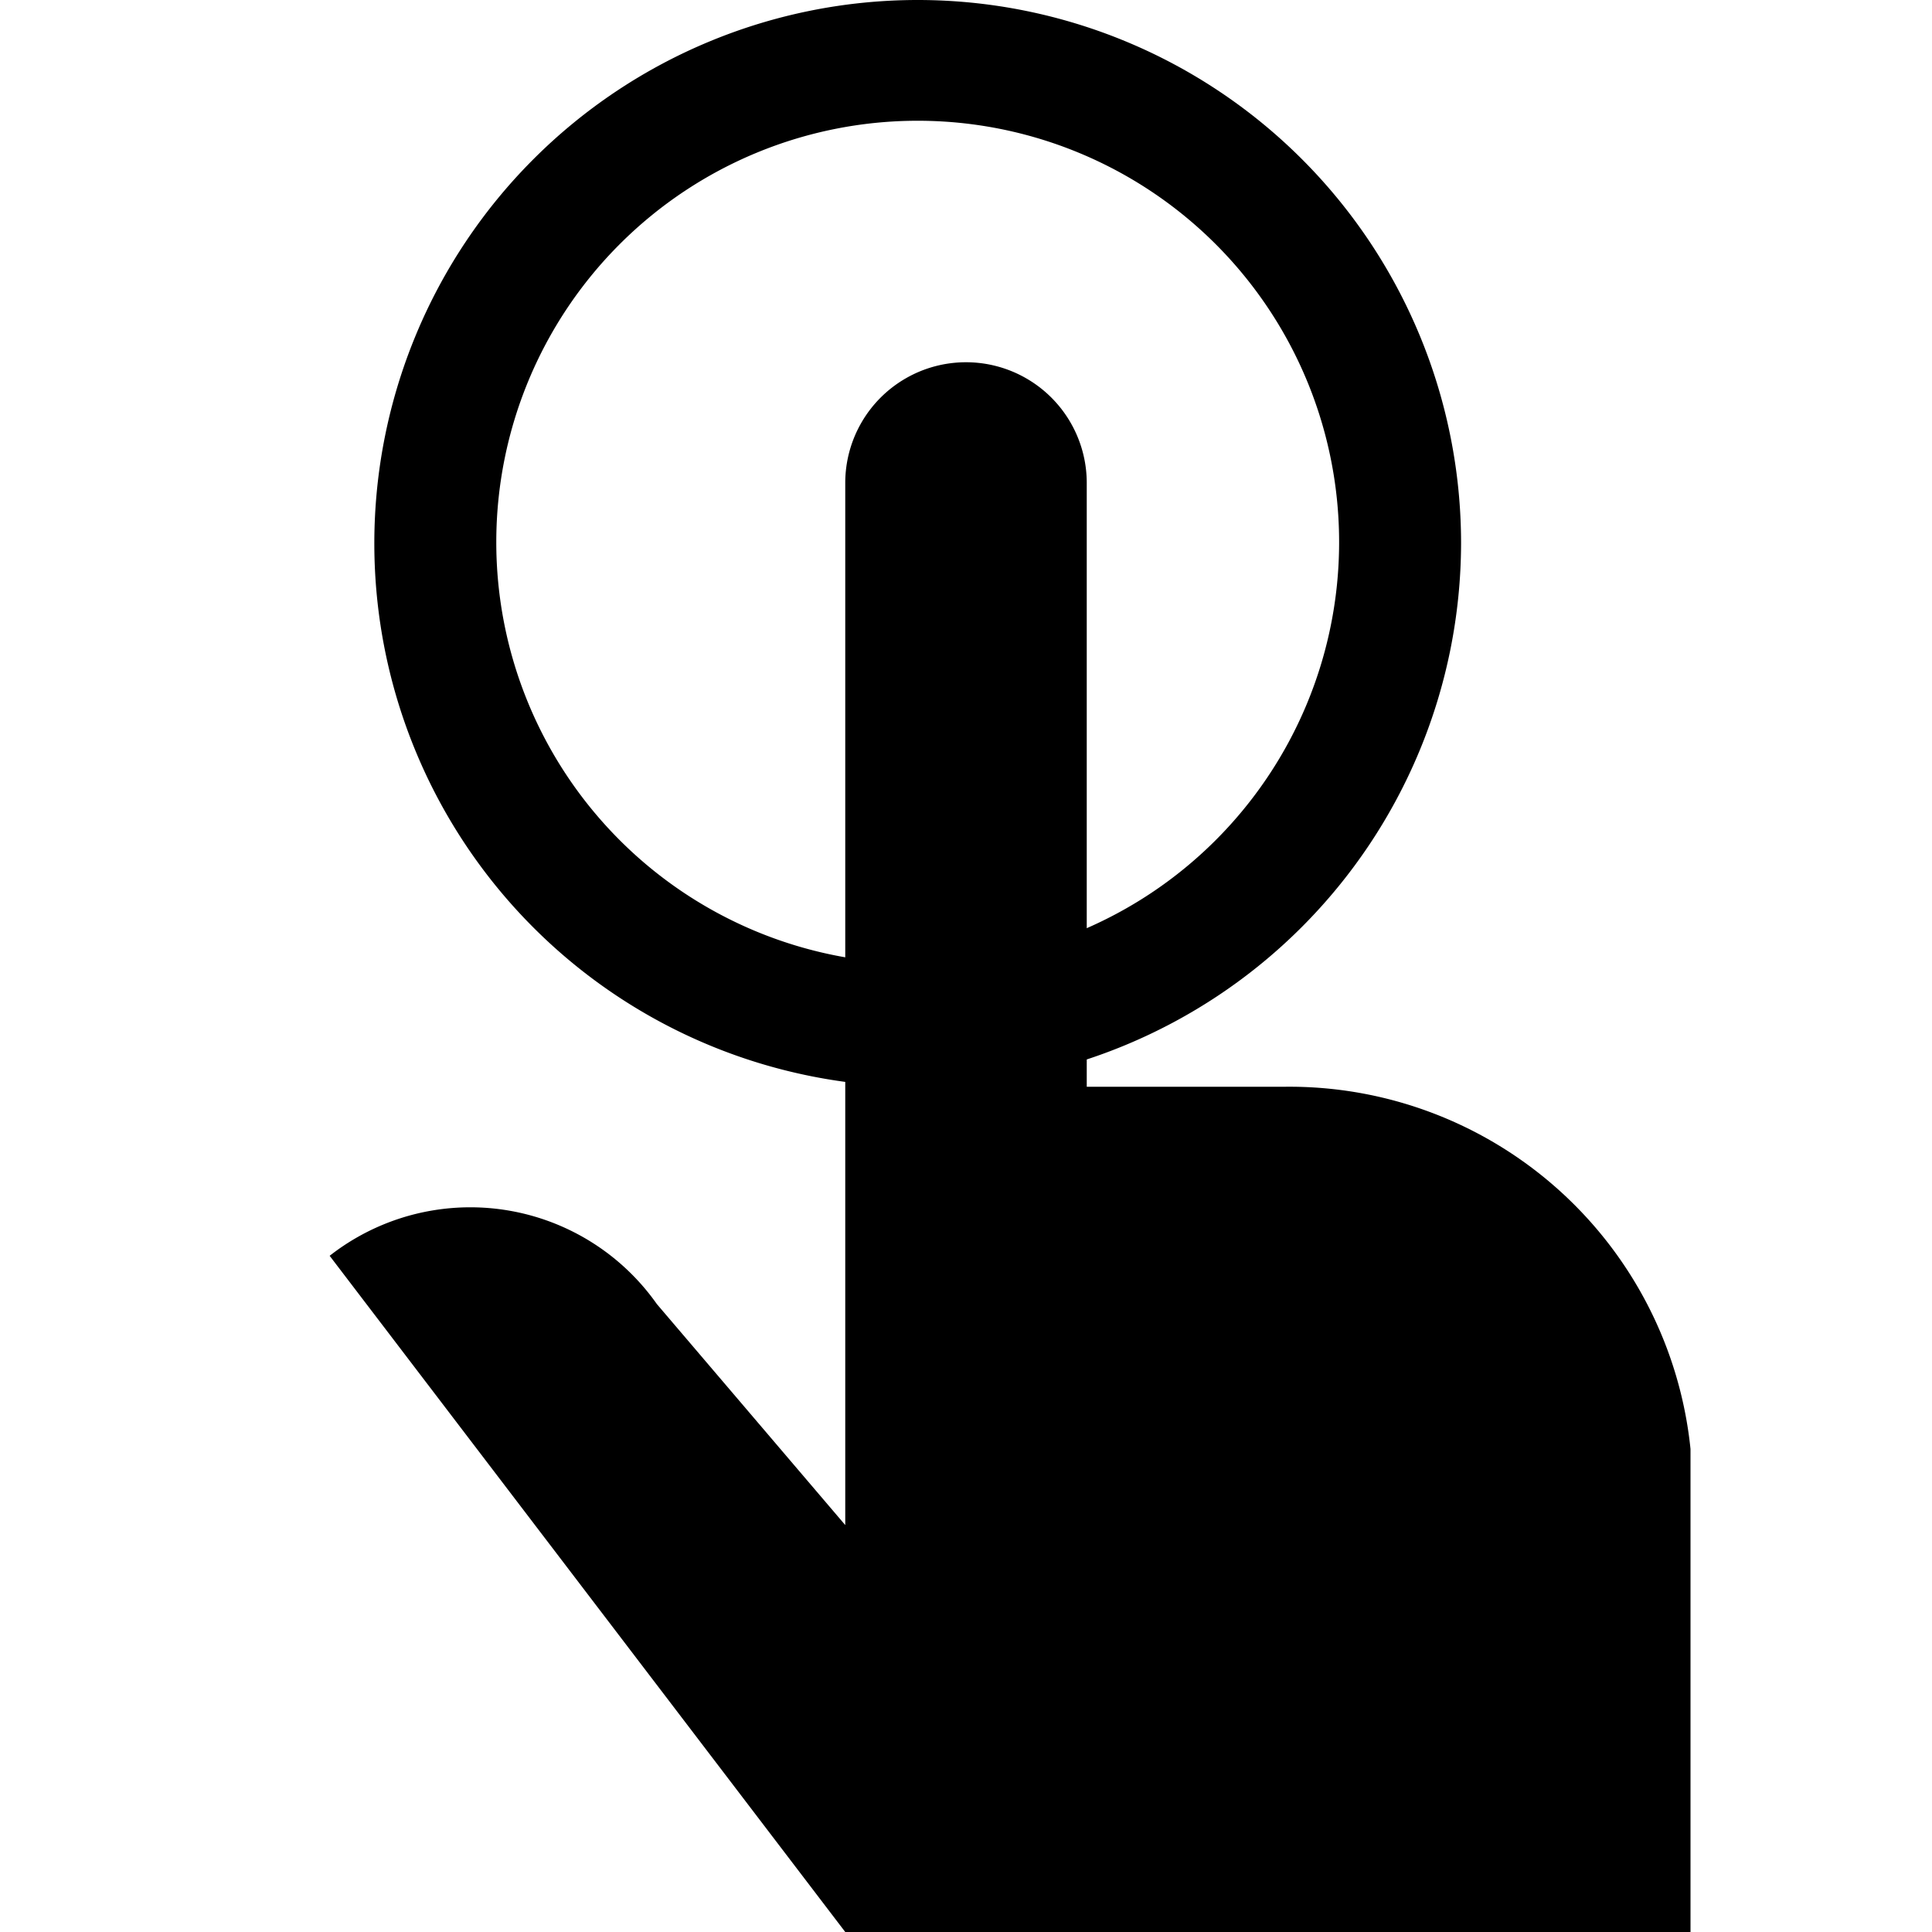
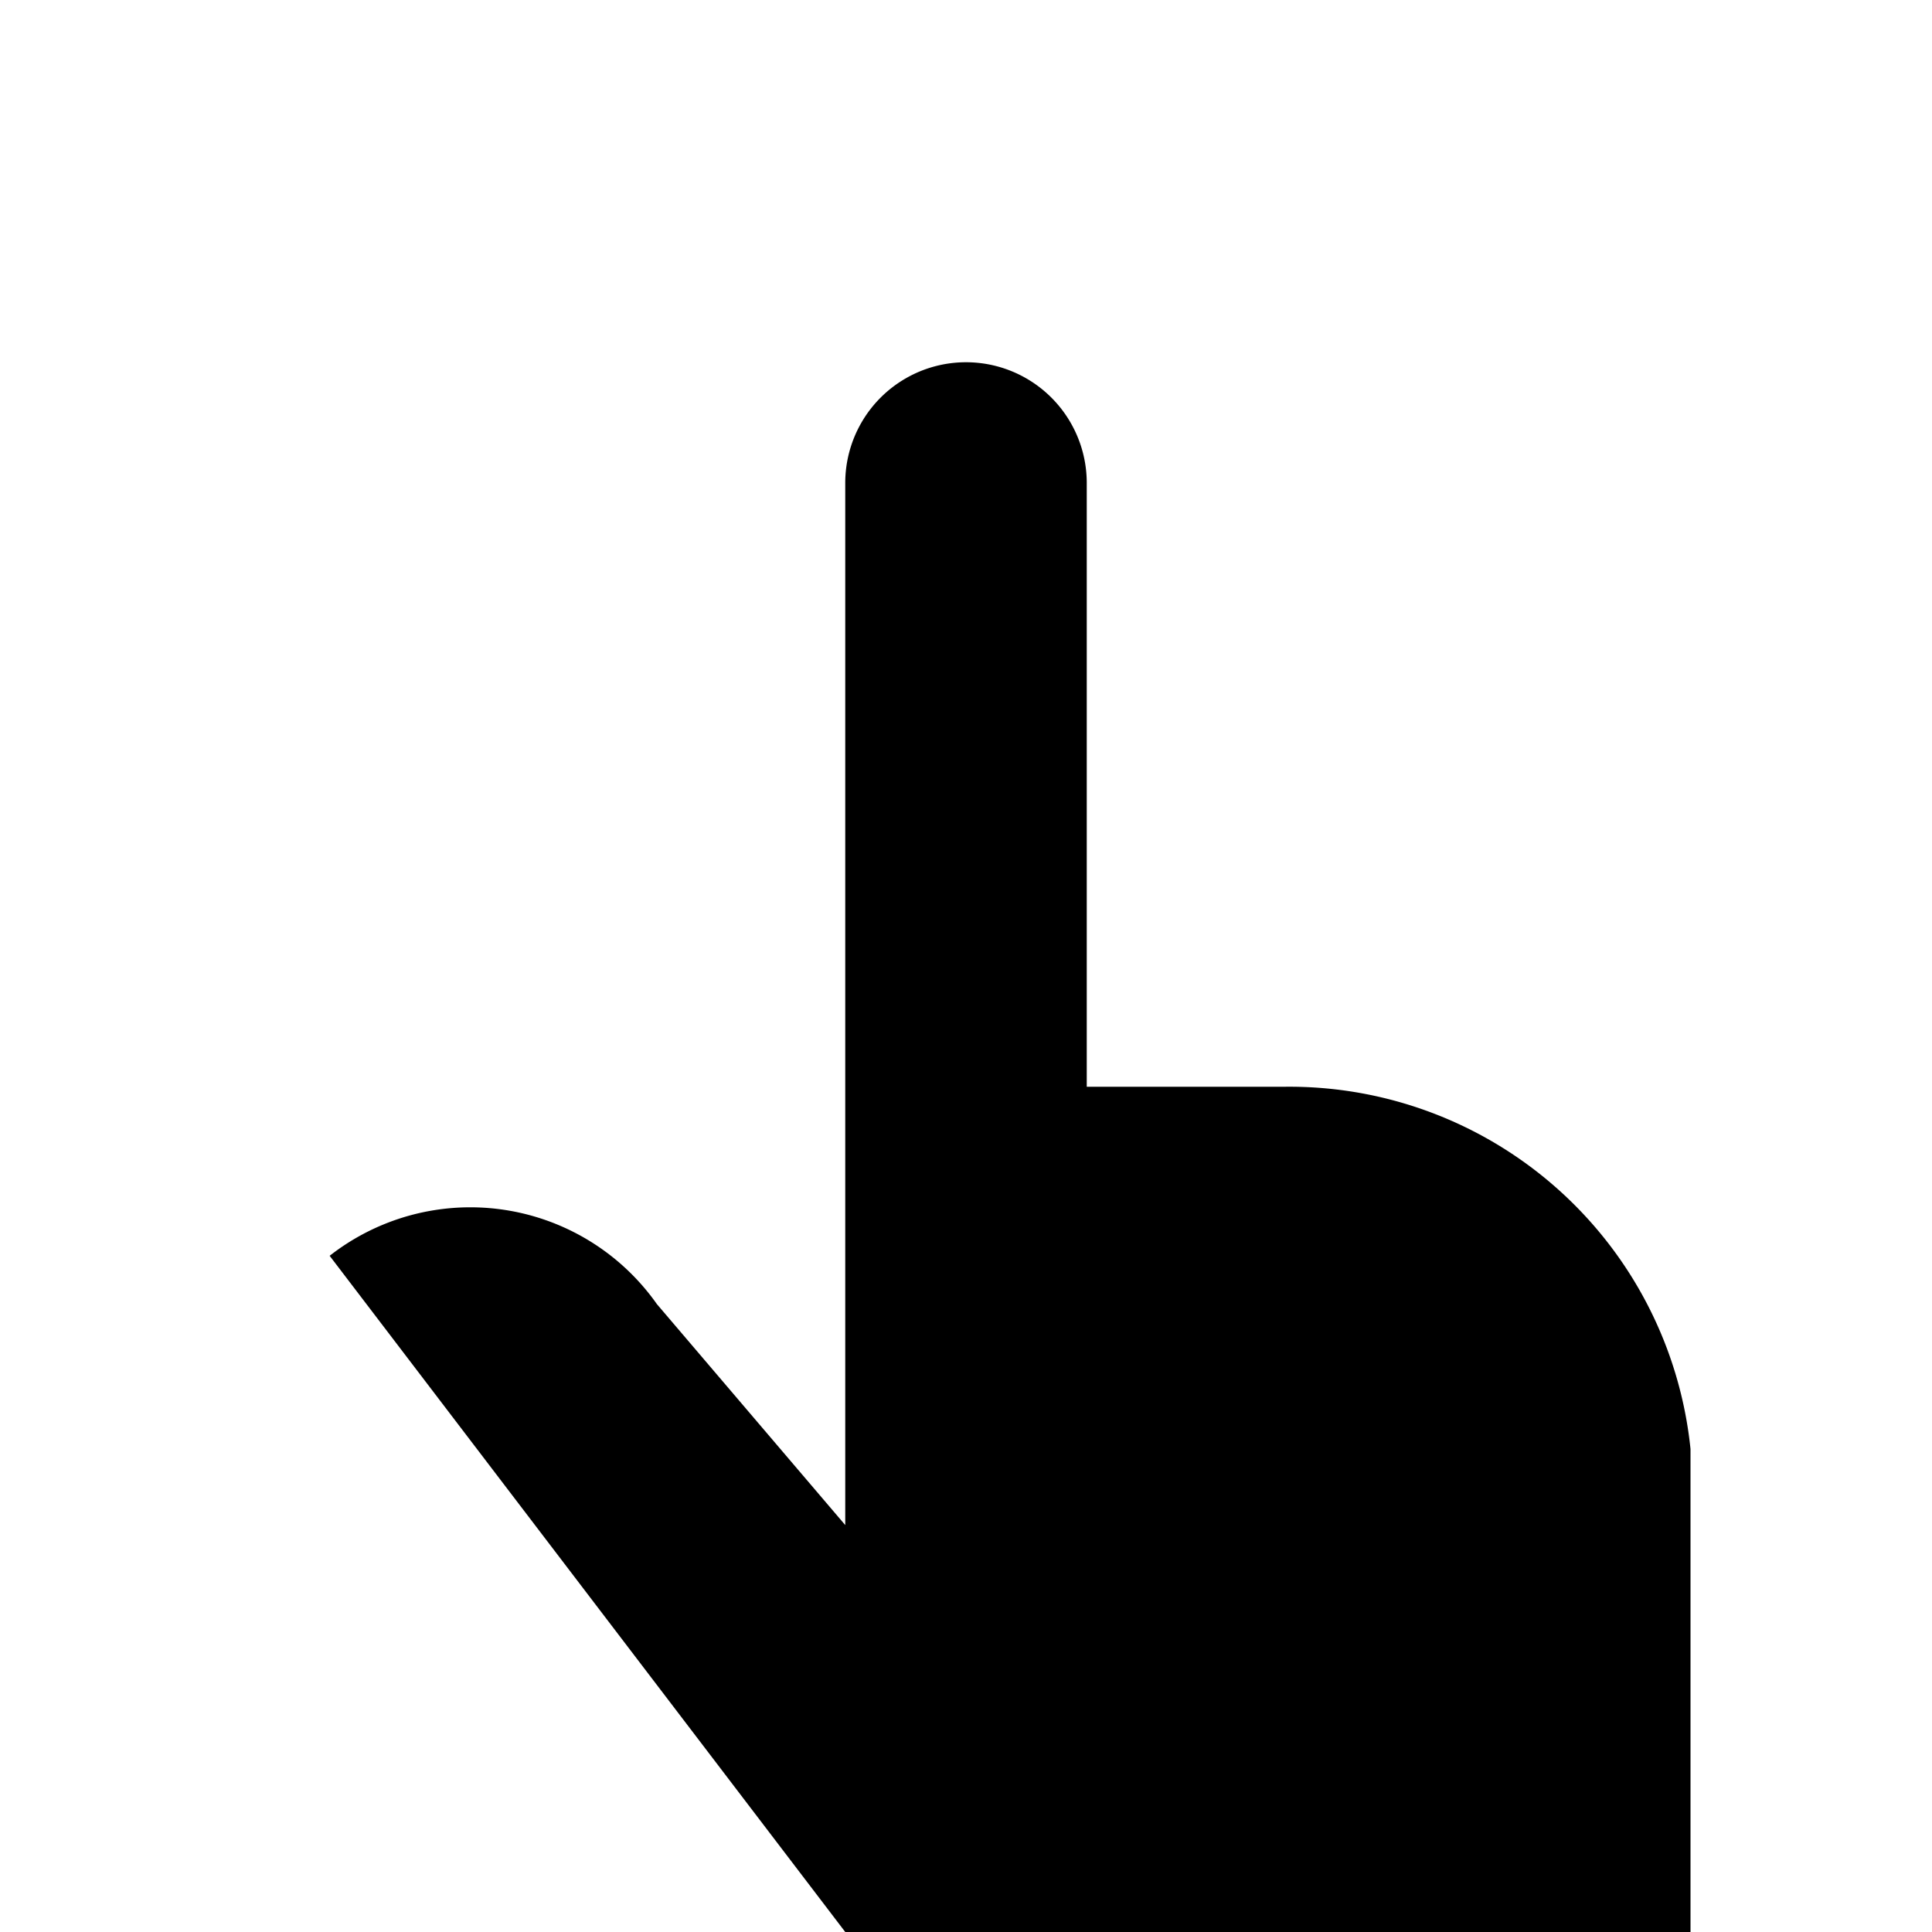
<svg xmlns="http://www.w3.org/2000/svg" id="Layer_1" data-name="Layer 1" viewBox="0 0 16 16">
  <title>Trade_Icons</title>
-   <path d="M7.6,9a4.5,4.5,0,1,1,4.5-4.5A4.51,4.51,0,0,1,7.6,9Zm0-8A3.49,3.49,0,1,0,11.09,4.5,3.49,3.49,0,0,0,7.6,1Z" />
  <path d="M10.64,9H9V4A1,1,0,0,0,7,4v8.63L5.44,10.8a1.89,1.89,0,0,0-2.71-.4L7,16h7V12A3.34,3.34,0,0,0,10.64,9Z" />
</svg>